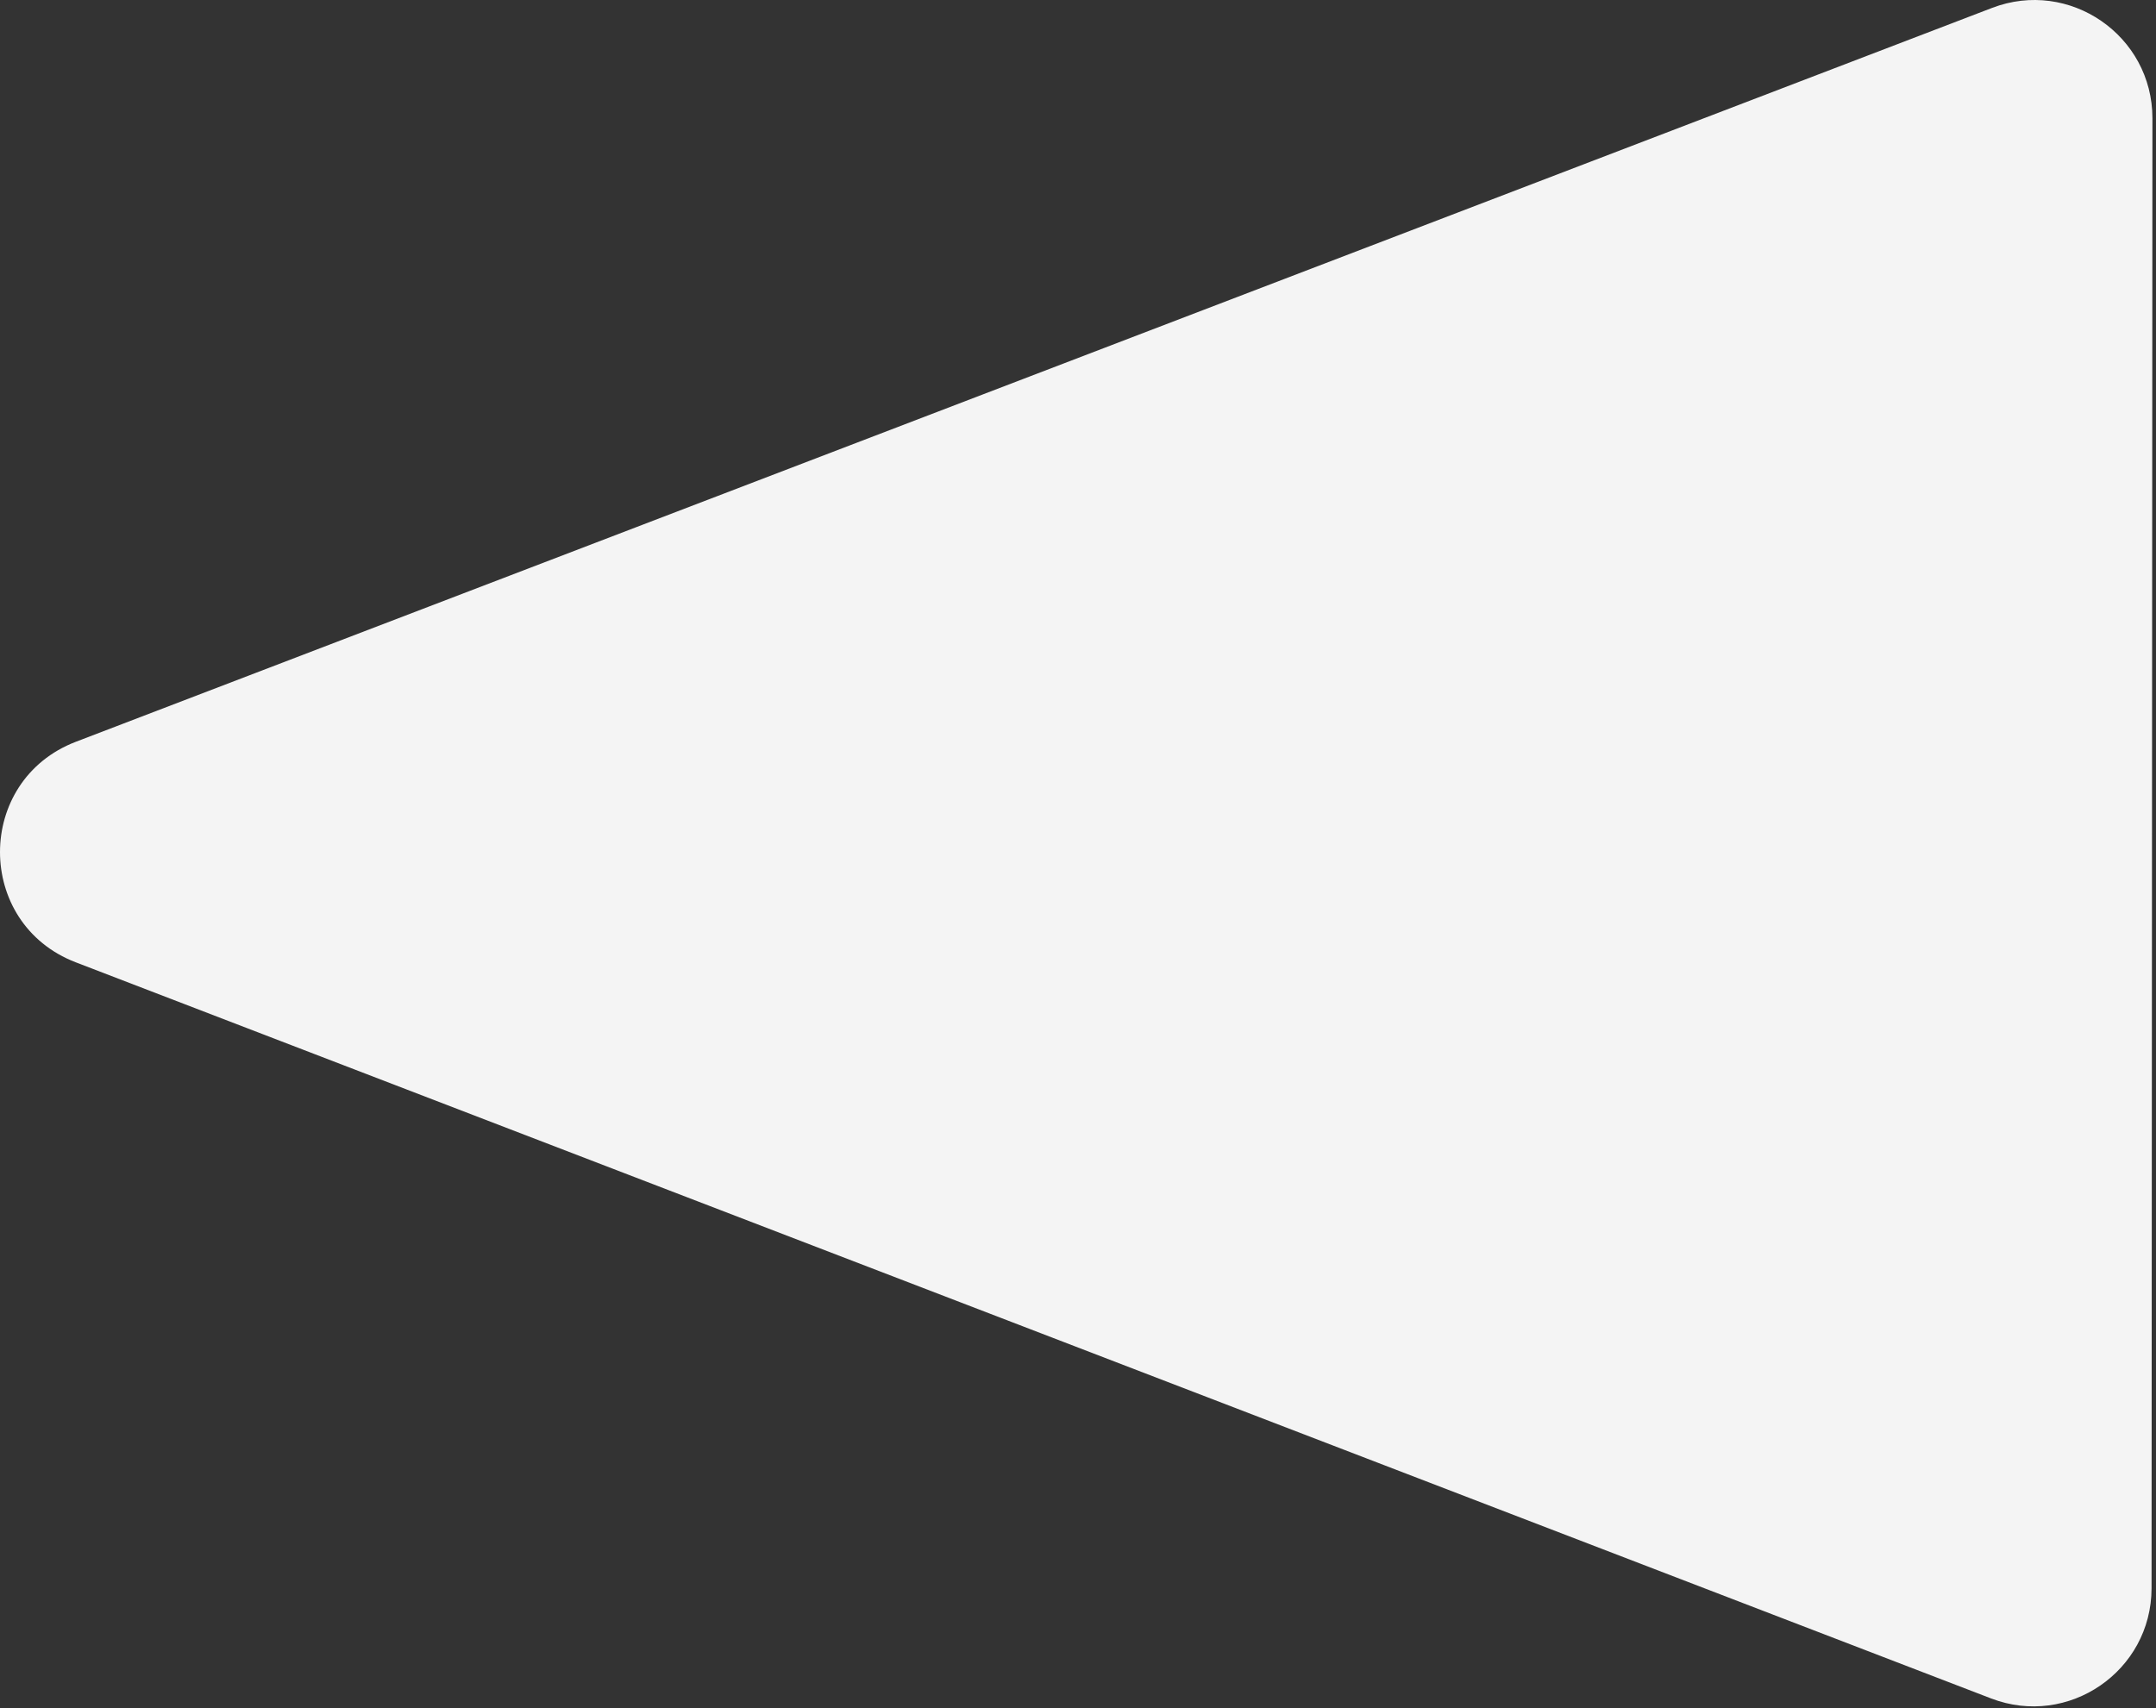
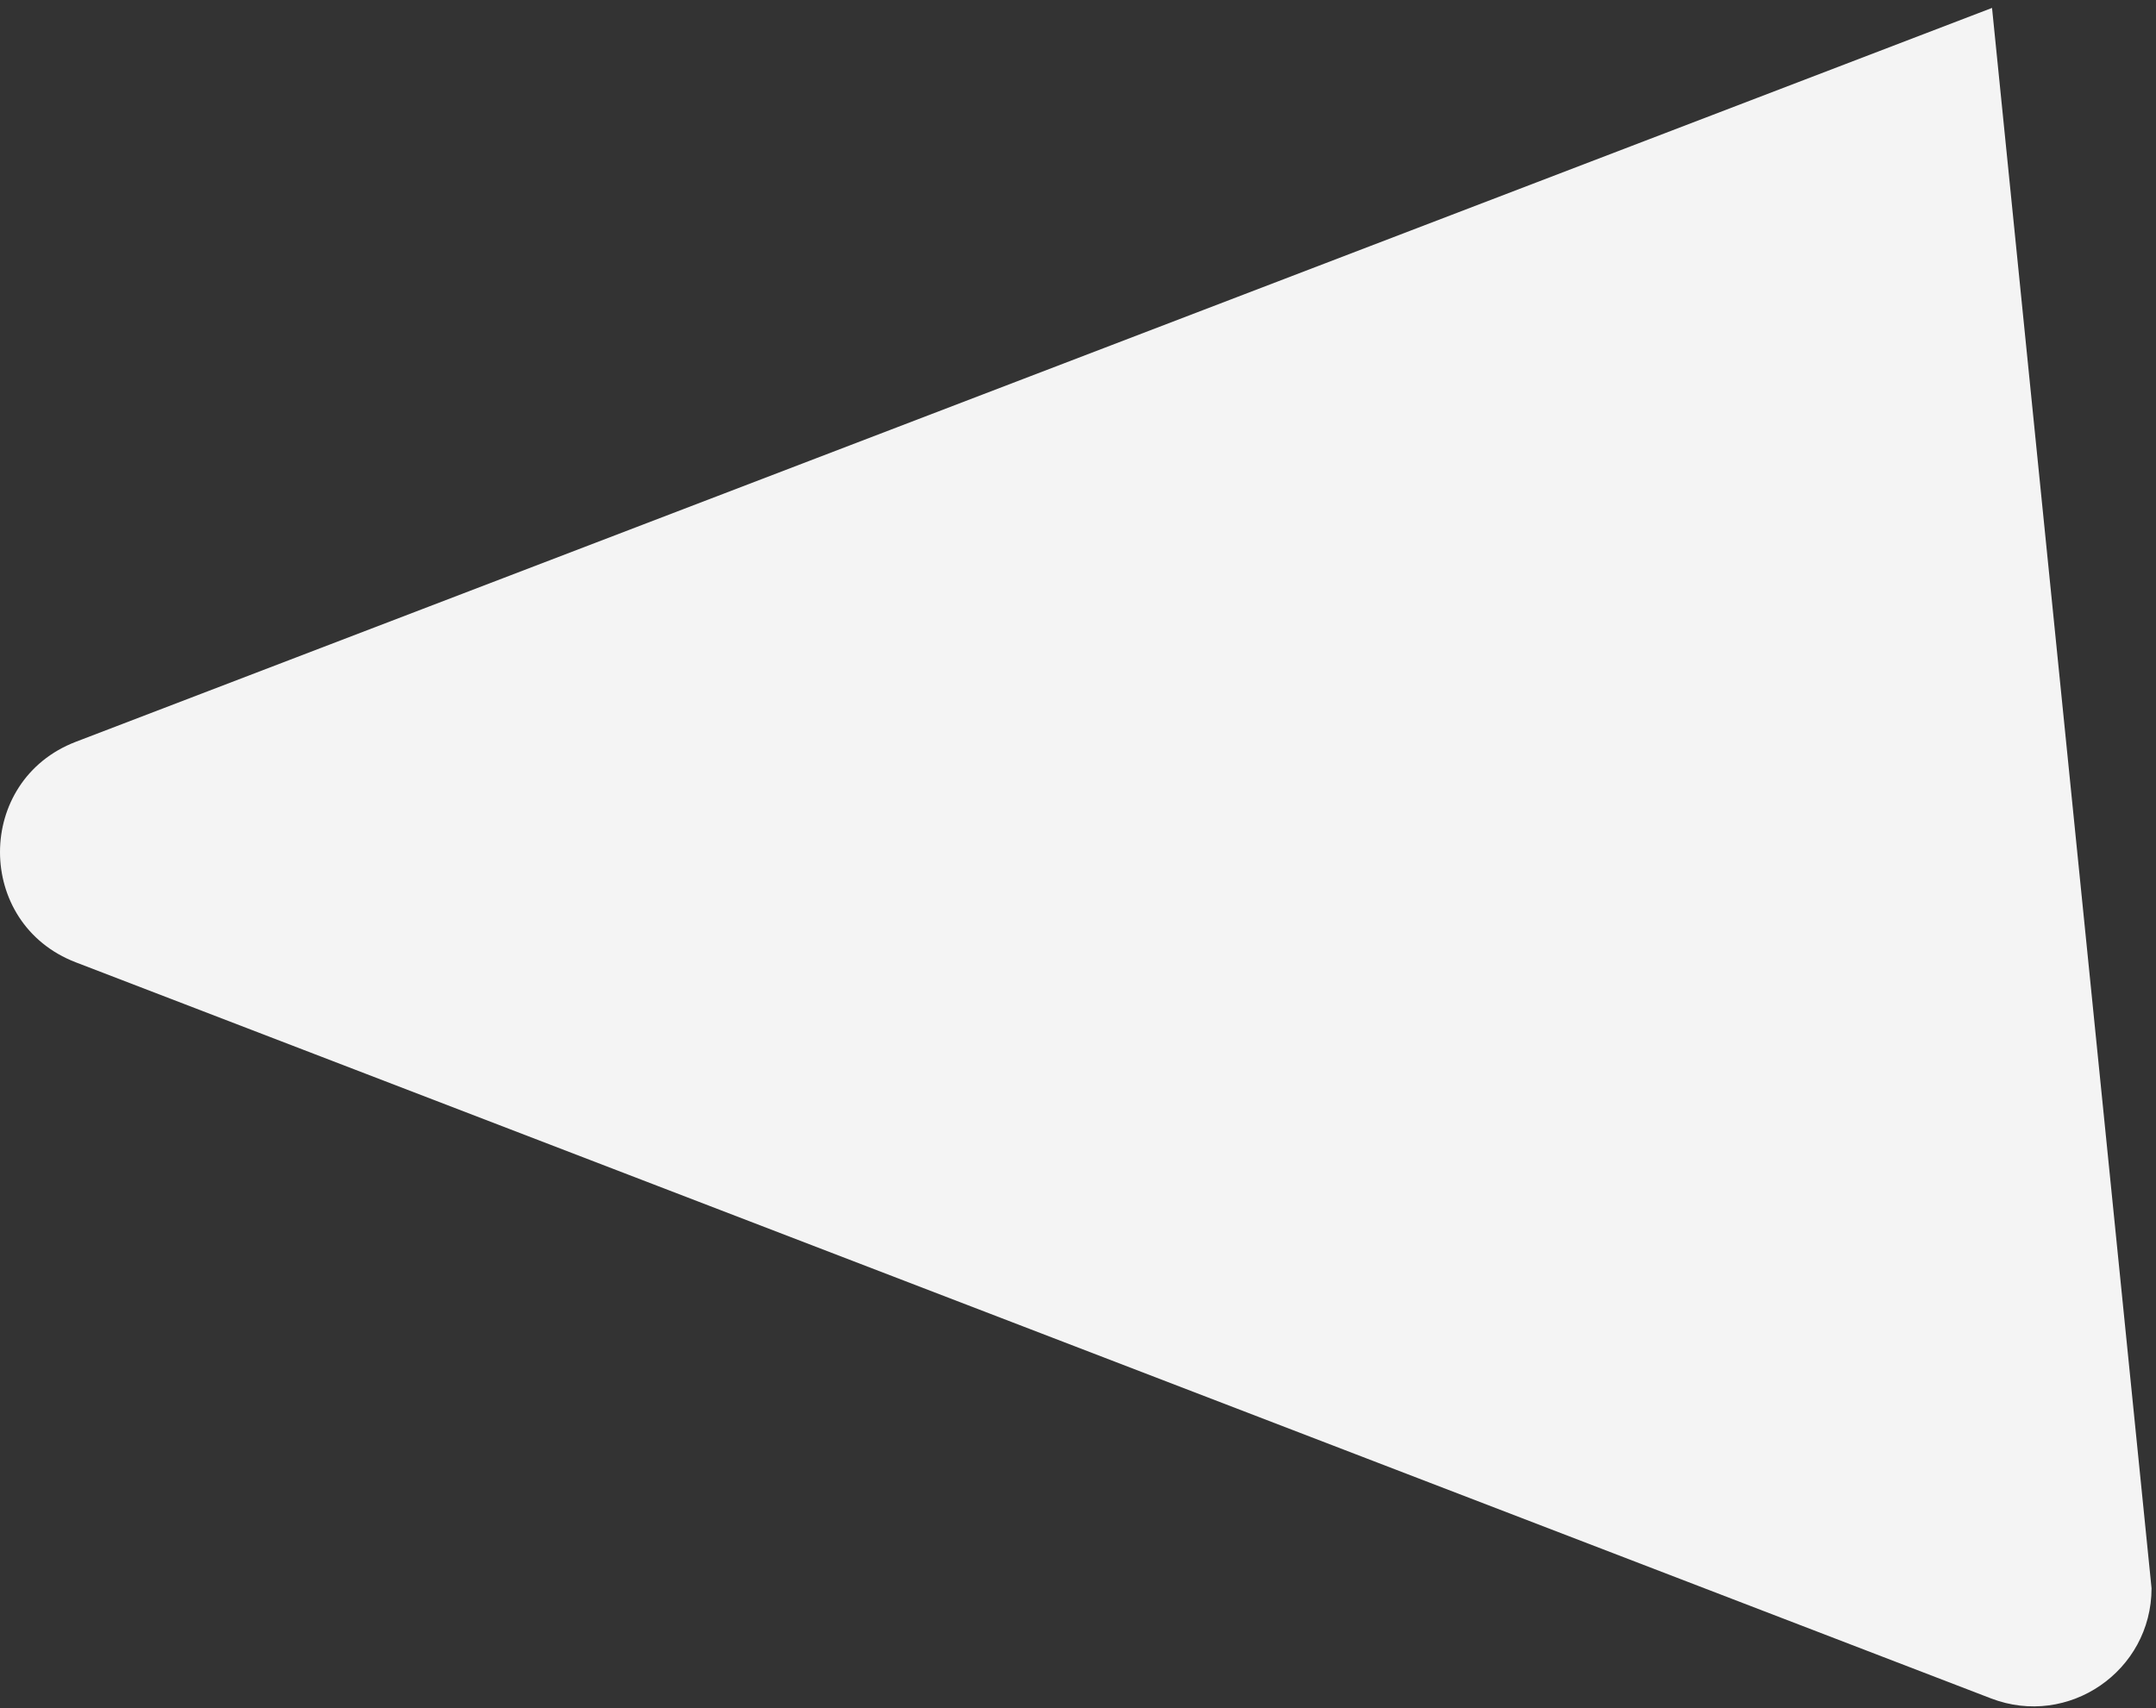
<svg xmlns="http://www.w3.org/2000/svg" width="188" height="149" viewBox="0 0 188 149" fill="none">
  <rect x="0" y="0" width="188" height="149" fill="#333333" stroke="none" />
-   <path d="M6.605 83.932C-2.207 80.544 -2.2 68.075 6.616 64.697L173.702 0.691C180.449 -1.894 187.692 3.091 187.688 10.317L187.612 138.526C187.608 145.752 180.359 150.728 173.614 148.135L6.605 83.932Z" fill="#F4F4F4" />
+   <path d="M6.605 83.932C-2.207 80.544 -2.2 68.075 6.616 64.697L173.702 0.691L187.612 138.526C187.608 145.752 180.359 150.728 173.614 148.135L6.605 83.932Z" fill="#F4F4F4" />
</svg>